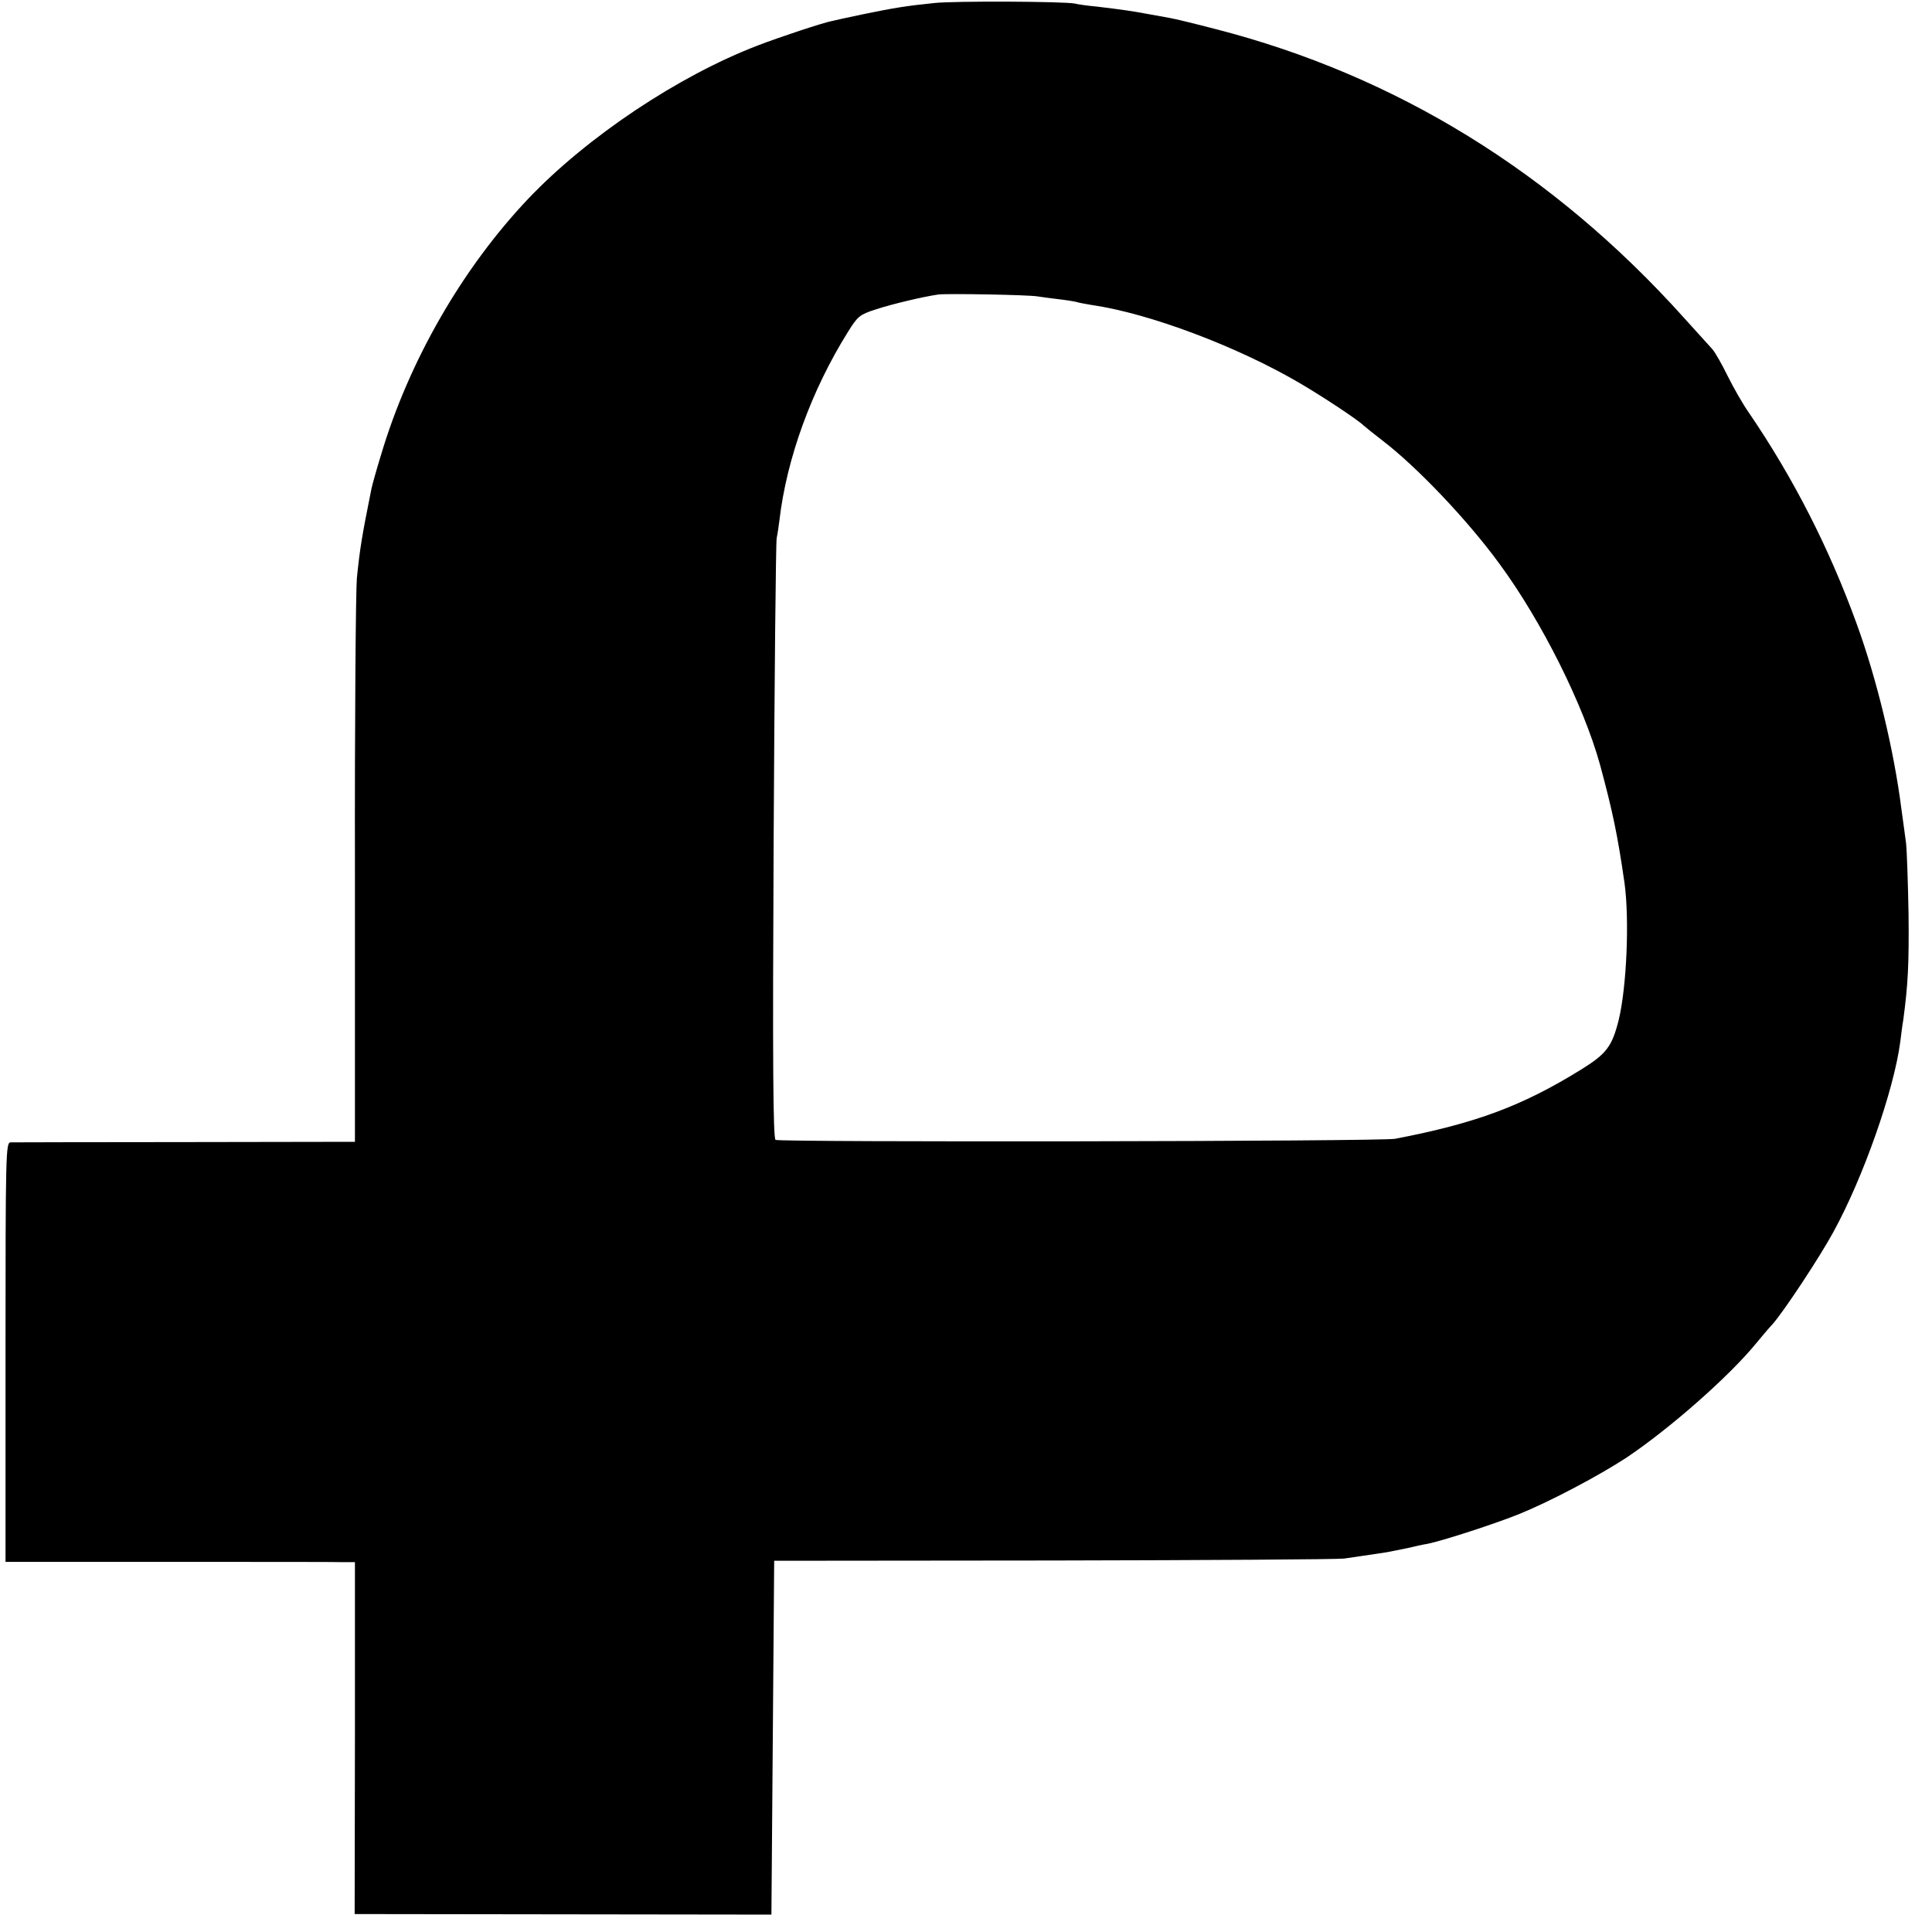
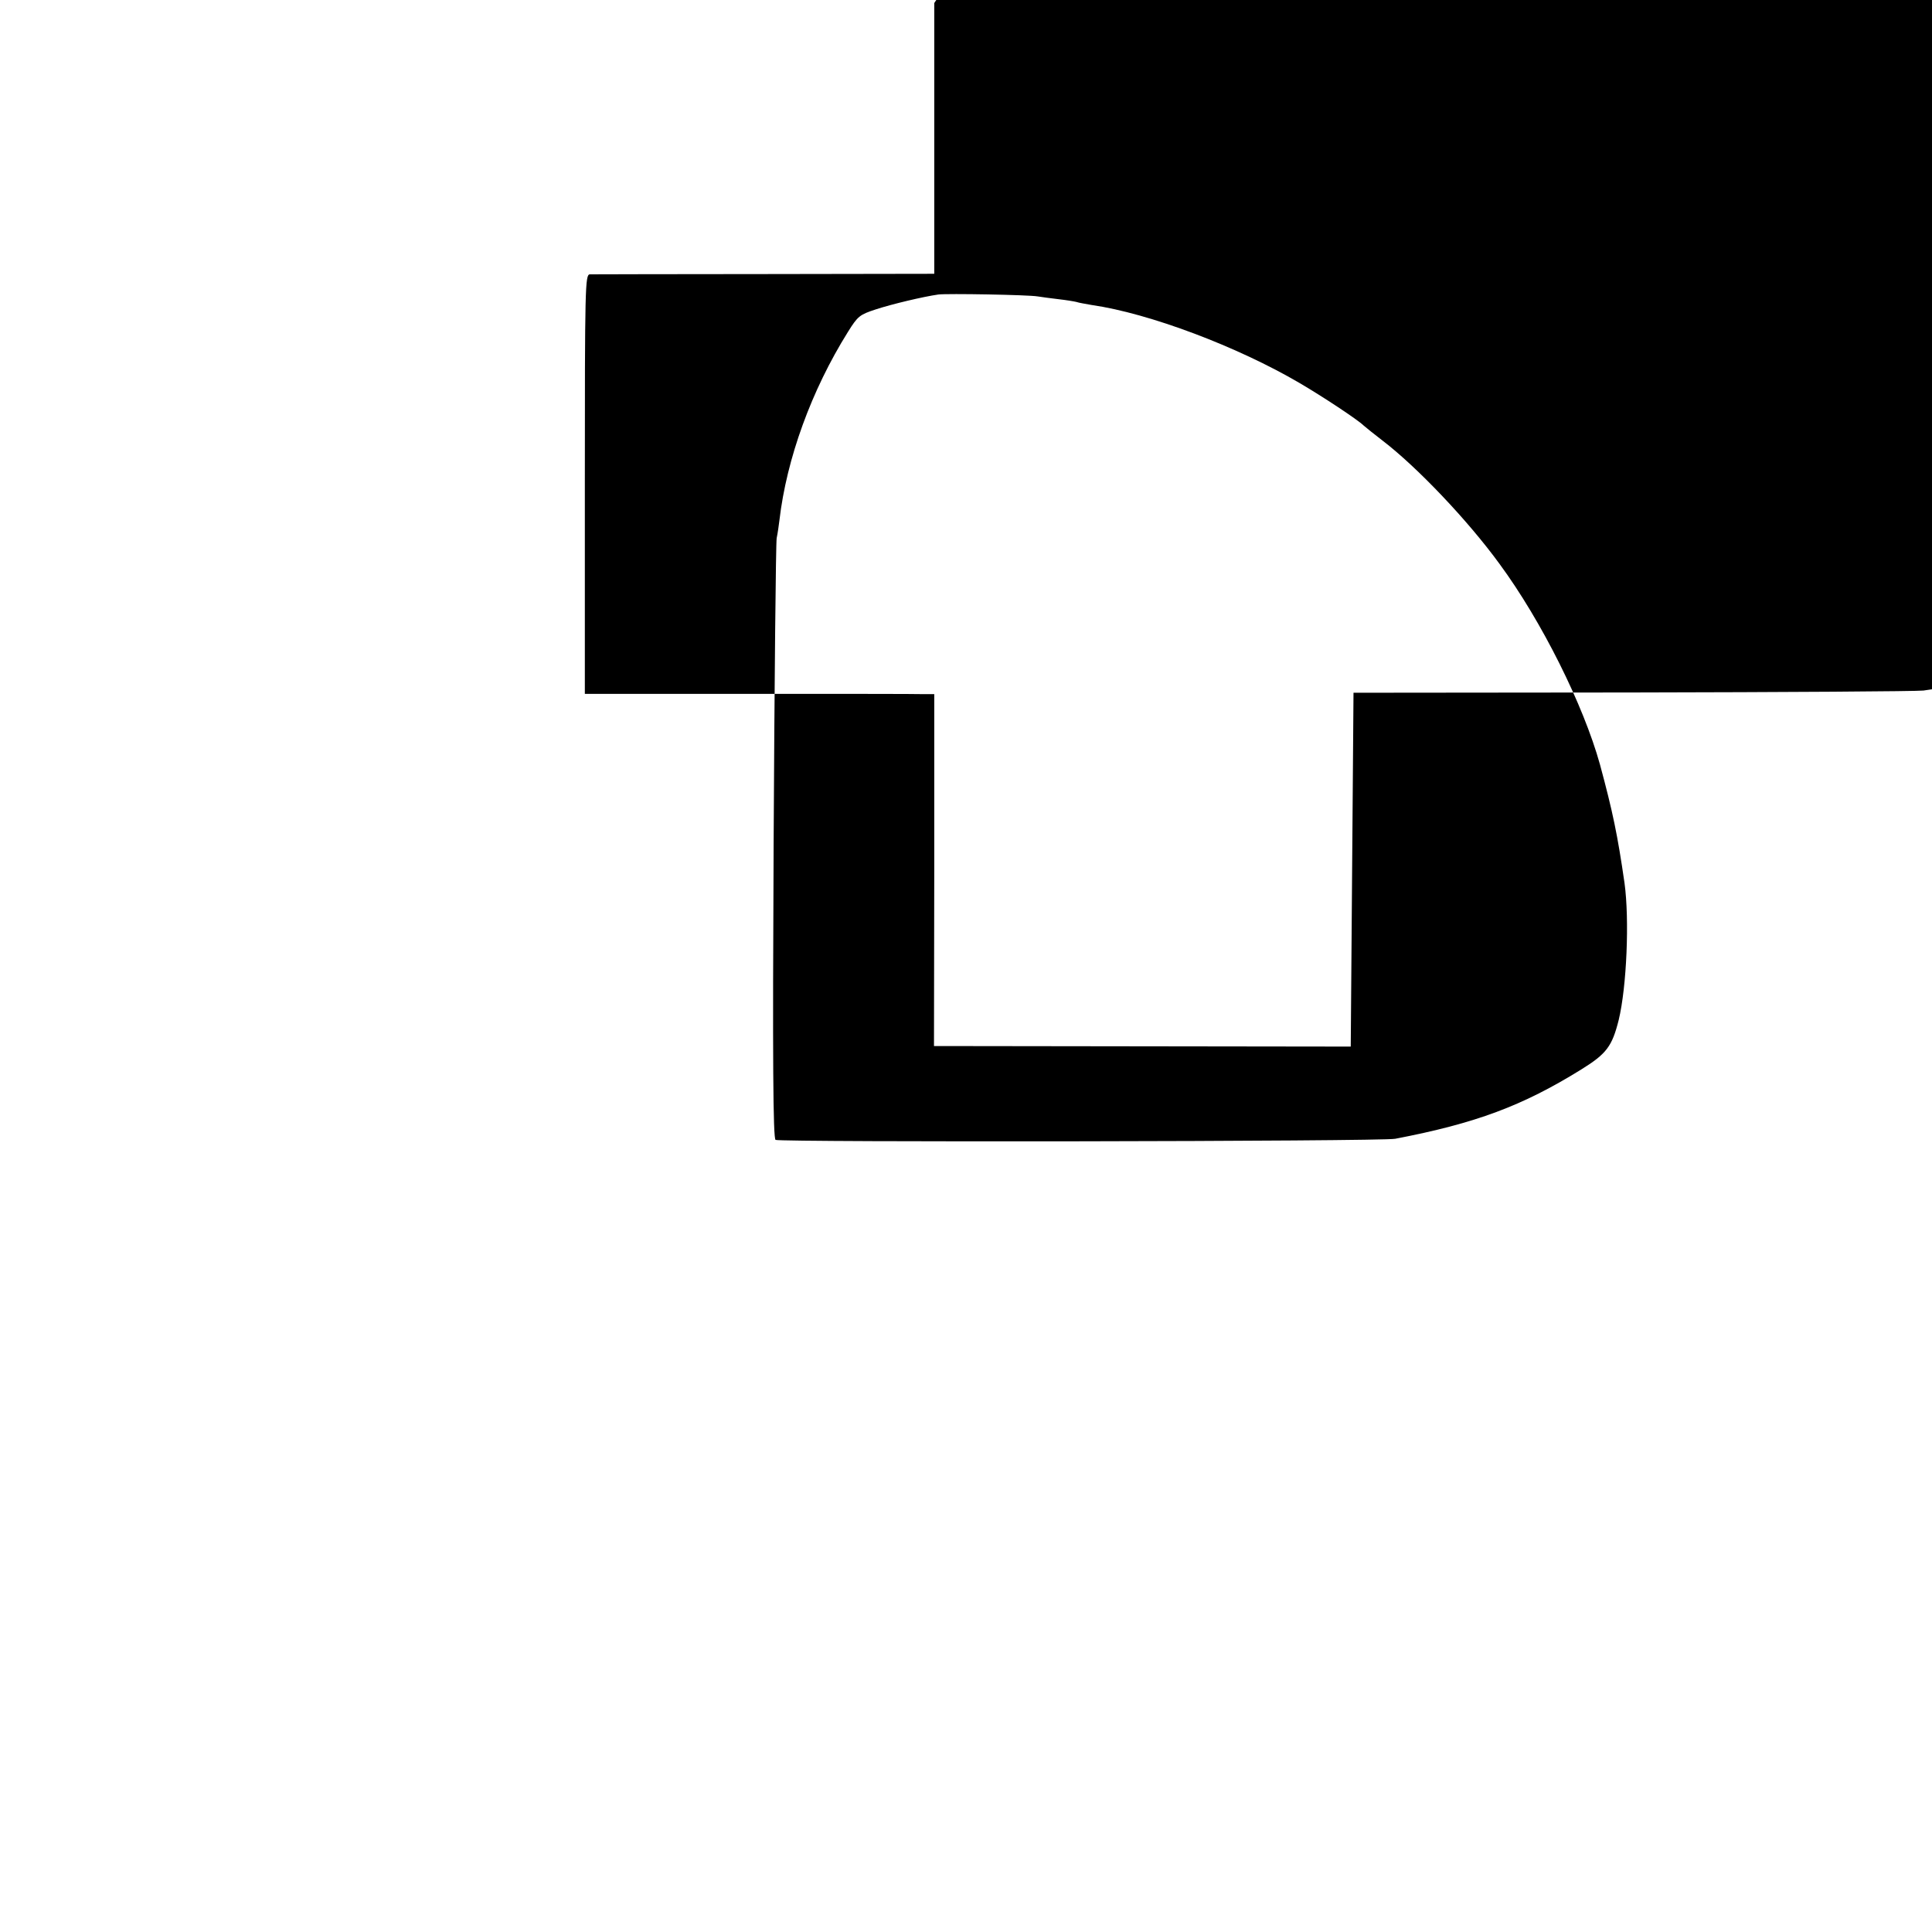
<svg xmlns="http://www.w3.org/2000/svg" version="1.0" width="700pt" height="700pt" viewBox="0 0 700 700" preserveAspectRatio="xMidYMid meet">
  <g transform="translate(0,700) scale(0.1,-0.1)" fill="#000000" stroke="none">
-     <path d="M3385 6989 c-100 -10 -148 -18 -255 -40 -52 -11 -104 -22 -115 -25 -33 -6 -195 -60 -270 -89 -287 -110 -618 -331 -831 -555 -239 -252 -433 -589 -534 -930 -16 -52 -31 -106 -34 -120 -35 -174 -42 -217 -53 -325 -4 -44 -8 -521 -7 -1061 l0 -981 -615 -1 c-339 0 -624 -1 -633 -1 -17 -1 -18 -44 -18 -760 l0 -760 593 0 c325 0 610 0 633 -1 l40 0 0 -637 -1 -638 755 -1 755 -1 5 641 5 641 1010 1 c556 1 1030 4 1055 7 44 6 93 14 155 23 17 3 50 10 75 15 25 6 56 13 70 15 53 10 250 74 336 109 115 47 288 139 386 203 157 105 372 294 471 415 18 22 44 53 60 70 42 48 170 242 219 332 109 198 220 515 243 690 3 22 7 58 11 80 17 128 21 201 19 385 -2 113 -6 228 -9 255 -4 28 -11 84 -17 125 -27 212 -89 470 -162 670 -99 273 -229 528 -390 764 -22 31 -56 91 -77 133 -21 43 -46 87 -56 98 -11 12 -57 63 -104 115 -472 525 -1042 877 -1697 1045 -73 19 -147 37 -165 40 -18 3 -55 10 -83 15 -54 10 -88 15 -180 26 -33 3 -69 8 -80 11 -37 8 -440 10 -510 2z m375 -1063 c14 -2 47 -7 75 -10 27 -3 57 -8 65 -10 8 -3 33 -7 55 -11 209 -30 529 -151 754 -283 82 -48 211 -133 232 -154 8 -7 39 -32 69 -55 124 -95 307 -287 423 -446 153 -208 304 -511 364 -727 46 -170 64 -256 89 -430 18 -132 8 -374 -21 -495 -24 -96 -44 -123 -136 -180 -213 -132 -382 -195 -674 -251 -50 -10 -2230 -13 -2245 -4 -9 5 -11 287 -7 1076 3 588 8 1085 11 1104 4 19 8 49 10 65 26 223 116 471 248 682 36 58 43 63 101 82 58 19 171 46 227 54 31 4 326 -1 360 -7z" />
+     <path d="M3385 6989 l0 -981 -615 -1 c-339 0 -624 -1 -633 -1 -17 -1 -18 -44 -18 -760 l0 -760 593 0 c325 0 610 0 633 -1 l40 0 0 -637 -1 -638 755 -1 755 -1 5 641 5 641 1010 1 c556 1 1030 4 1055 7 44 6 93 14 155 23 17 3 50 10 75 15 25 6 56 13 70 15 53 10 250 74 336 109 115 47 288 139 386 203 157 105 372 294 471 415 18 22 44 53 60 70 42 48 170 242 219 332 109 198 220 515 243 690 3 22 7 58 11 80 17 128 21 201 19 385 -2 113 -6 228 -9 255 -4 28 -11 84 -17 125 -27 212 -89 470 -162 670 -99 273 -229 528 -390 764 -22 31 -56 91 -77 133 -21 43 -46 87 -56 98 -11 12 -57 63 -104 115 -472 525 -1042 877 -1697 1045 -73 19 -147 37 -165 40 -18 3 -55 10 -83 15 -54 10 -88 15 -180 26 -33 3 -69 8 -80 11 -37 8 -440 10 -510 2z m375 -1063 c14 -2 47 -7 75 -10 27 -3 57 -8 65 -10 8 -3 33 -7 55 -11 209 -30 529 -151 754 -283 82 -48 211 -133 232 -154 8 -7 39 -32 69 -55 124 -95 307 -287 423 -446 153 -208 304 -511 364 -727 46 -170 64 -256 89 -430 18 -132 8 -374 -21 -495 -24 -96 -44 -123 -136 -180 -213 -132 -382 -195 -674 -251 -50 -10 -2230 -13 -2245 -4 -9 5 -11 287 -7 1076 3 588 8 1085 11 1104 4 19 8 49 10 65 26 223 116 471 248 682 36 58 43 63 101 82 58 19 171 46 227 54 31 4 326 -1 360 -7z" />
  </g>
</svg>